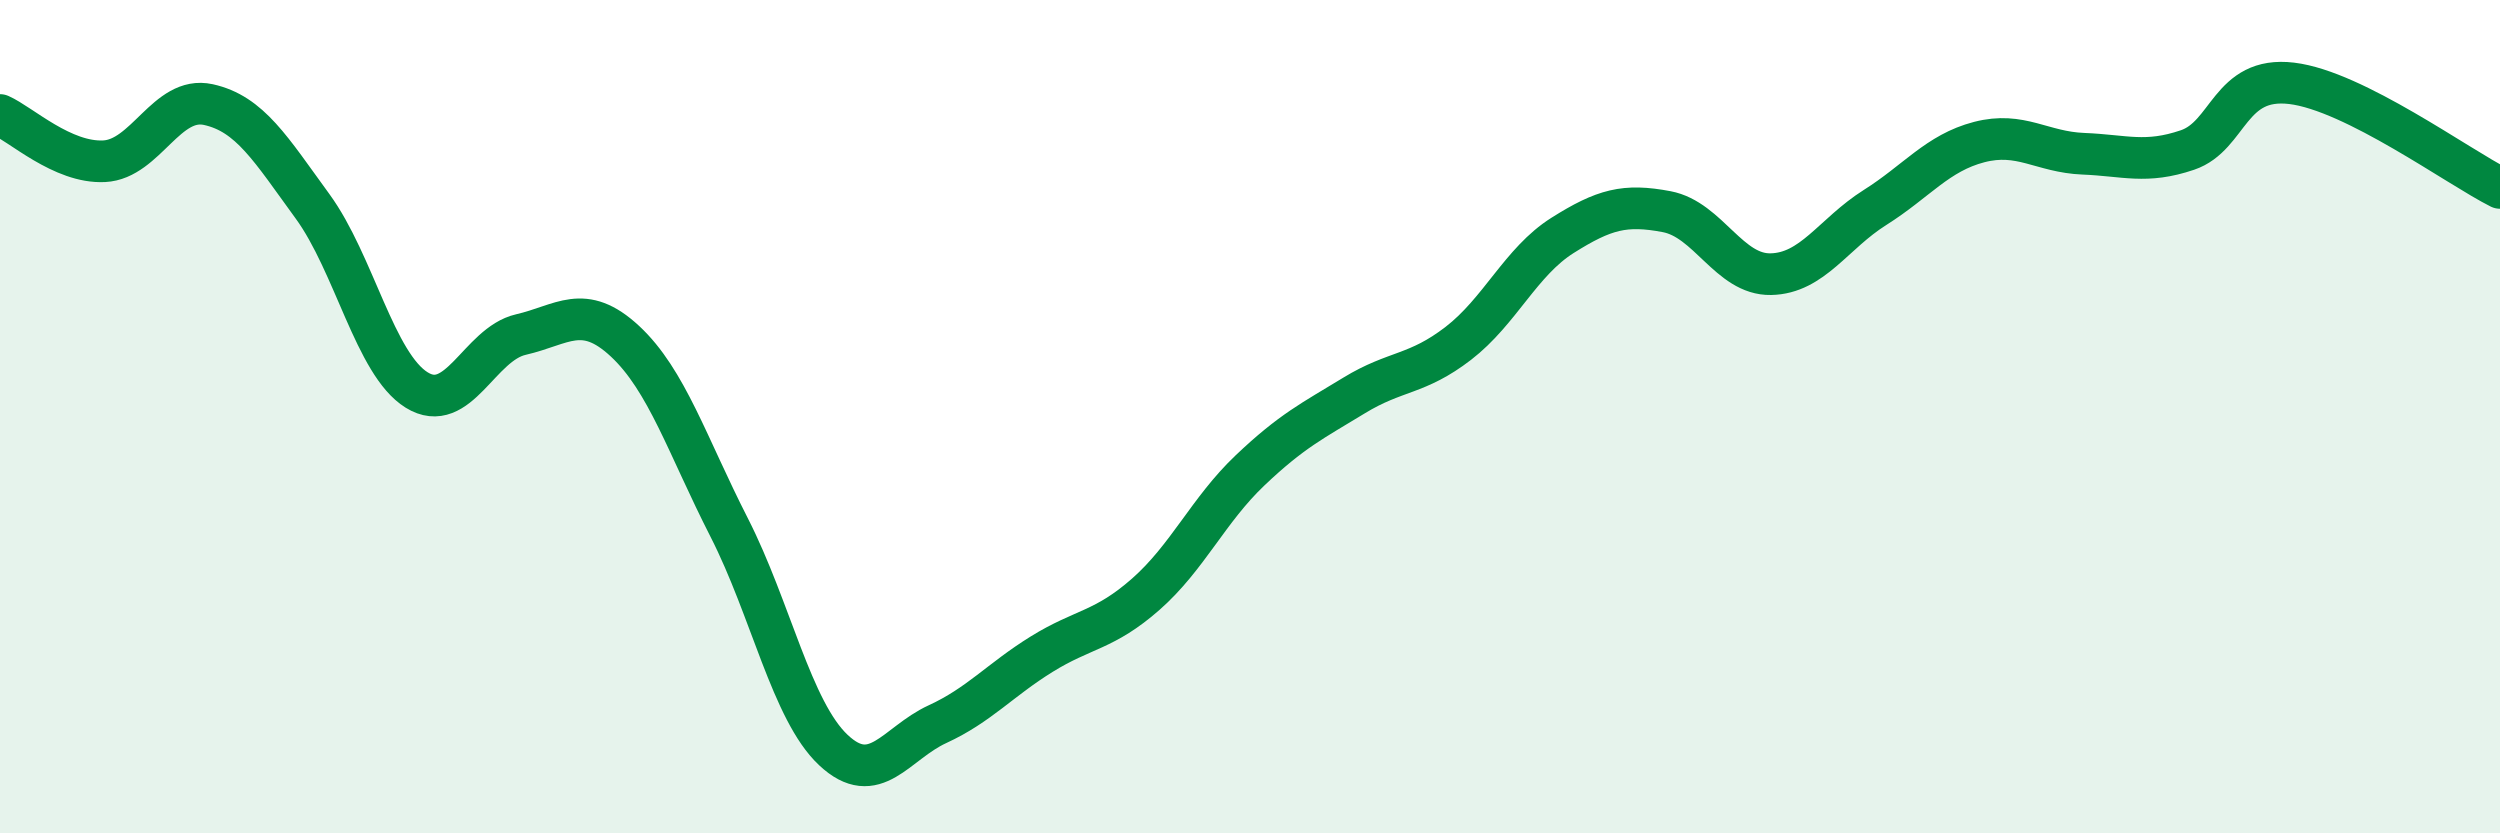
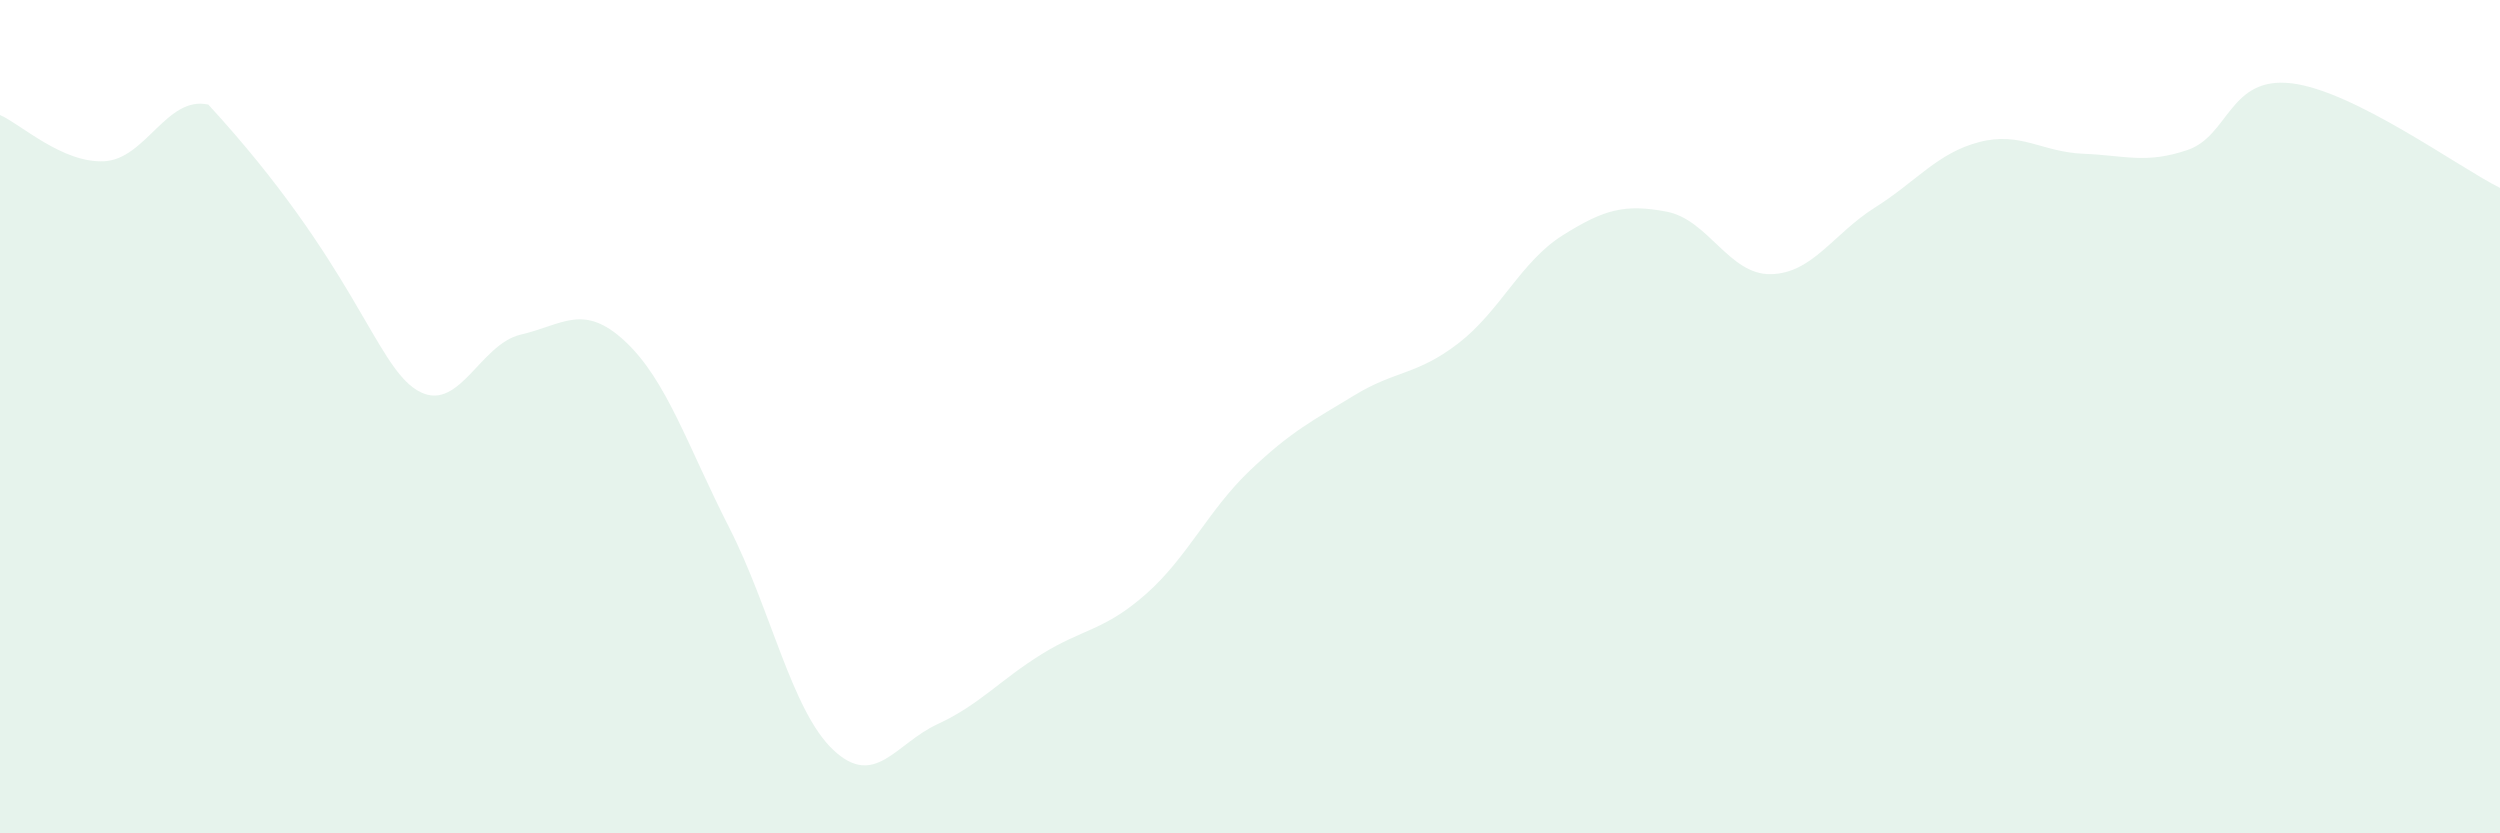
<svg xmlns="http://www.w3.org/2000/svg" width="60" height="20" viewBox="0 0 60 20">
-   <path d="M 0,2.76 C 0.5,2.98 1.5,3.92 2.5,3.87 C 3.5,3.82 4,2.29 5,2.51 C 6,2.73 6.5,3.58 7.5,4.95 C 8.5,6.32 9,8.74 10,9.36 C 11,9.98 11.5,8.26 12.5,8.03 C 13.5,7.8 14,7.26 15,8.19 C 16,9.12 16.5,10.7 17.5,12.66 C 18.5,14.62 19,17.06 20,18 C 21,18.94 21.5,17.84 22.5,17.38 C 23.5,16.92 24,16.32 25,15.7 C 26,15.08 26.5,15.14 27.5,14.26 C 28.5,13.38 29,12.24 30,11.29 C 31,10.34 31.5,10.1 32.5,9.49 C 33.5,8.88 34,9.01 35,8.24 C 36,7.47 36.5,6.28 37.5,5.65 C 38.5,5.02 39,4.89 40,5.08 C 41,5.27 41.5,6.6 42.5,6.58 C 43.5,6.56 44,5.61 45,4.98 C 46,4.35 46.5,3.67 47.5,3.41 C 48.5,3.15 49,3.65 50,3.69 C 51,3.73 51.5,3.94 52.5,3.6 C 53.5,3.26 53.5,1.82 55,2 C 56.5,2.18 59,4.01 60,4.51L60 20L0 20Z" fill="#008740" opacity="0.1" stroke-linecap="round" stroke-linejoin="round" />
-   <path d="M 0,2.76 C 0.5,2.98 1.5,3.92 2.5,3.87 C 3.5,3.82 4,2.29 5,2.51 C 6,2.73 6.5,3.58 7.5,4.95 C 8.5,6.32 9,8.74 10,9.36 C 11,9.98 11.5,8.26 12.5,8.03 C 13.5,7.8 14,7.26 15,8.19 C 16,9.12 16.5,10.7 17.5,12.66 C 18.5,14.62 19,17.06 20,18 C 21,18.94 21.5,17.84 22.5,17.38 C 23.5,16.92 24,16.32 25,15.7 C 26,15.08 26.5,15.14 27.5,14.26 C 28.5,13.38 29,12.24 30,11.29 C 31,10.34 31.5,10.1 32.5,9.49 C 33.5,8.88 34,9.01 35,8.24 C 36,7.47 36.5,6.28 37.5,5.65 C 38.5,5.02 39,4.89 40,5.08 C 41,5.27 41.5,6.6 42.5,6.58 C 43.5,6.56 44,5.61 45,4.98 C 46,4.35 46.5,3.67 47.5,3.41 C 48.5,3.15 49,3.65 50,3.69 C 51,3.73 51.5,3.94 52.5,3.6 C 53.5,3.26 53.5,1.82 55,2 C 56.5,2.18 59,4.01 60,4.51" stroke="#008740" stroke-width="1" fill="none" stroke-linecap="round" stroke-linejoin="round" />
+   <path d="M 0,2.76 C 0.5,2.98 1.5,3.92 2.5,3.87 C 3.5,3.82 4,2.29 5,2.51 C 8.5,6.32 9,8.74 10,9.36 C 11,9.98 11.5,8.26 12.5,8.03 C 13.5,7.8 14,7.26 15,8.19 C 16,9.12 16.5,10.7 17.5,12.66 C 18.5,14.62 19,17.06 20,18 C 21,18.94 21.5,17.84 22.5,17.38 C 23.5,16.92 24,16.32 25,15.7 C 26,15.08 26.5,15.14 27.5,14.26 C 28.5,13.38 29,12.24 30,11.29 C 31,10.34 31.5,10.1 32.5,9.49 C 33.5,8.88 34,9.01 35,8.24 C 36,7.47 36.5,6.28 37.5,5.65 C 38.5,5.02 39,4.89 40,5.08 C 41,5.27 41.5,6.6 42.5,6.58 C 43.5,6.56 44,5.61 45,4.98 C 46,4.35 46.5,3.67 47.5,3.41 C 48.5,3.15 49,3.65 50,3.69 C 51,3.73 51.5,3.94 52.5,3.6 C 53.5,3.26 53.5,1.82 55,2 C 56.5,2.18 59,4.01 60,4.51L60 20L0 20Z" fill="#008740" opacity="0.1" stroke-linecap="round" stroke-linejoin="round" />
</svg>